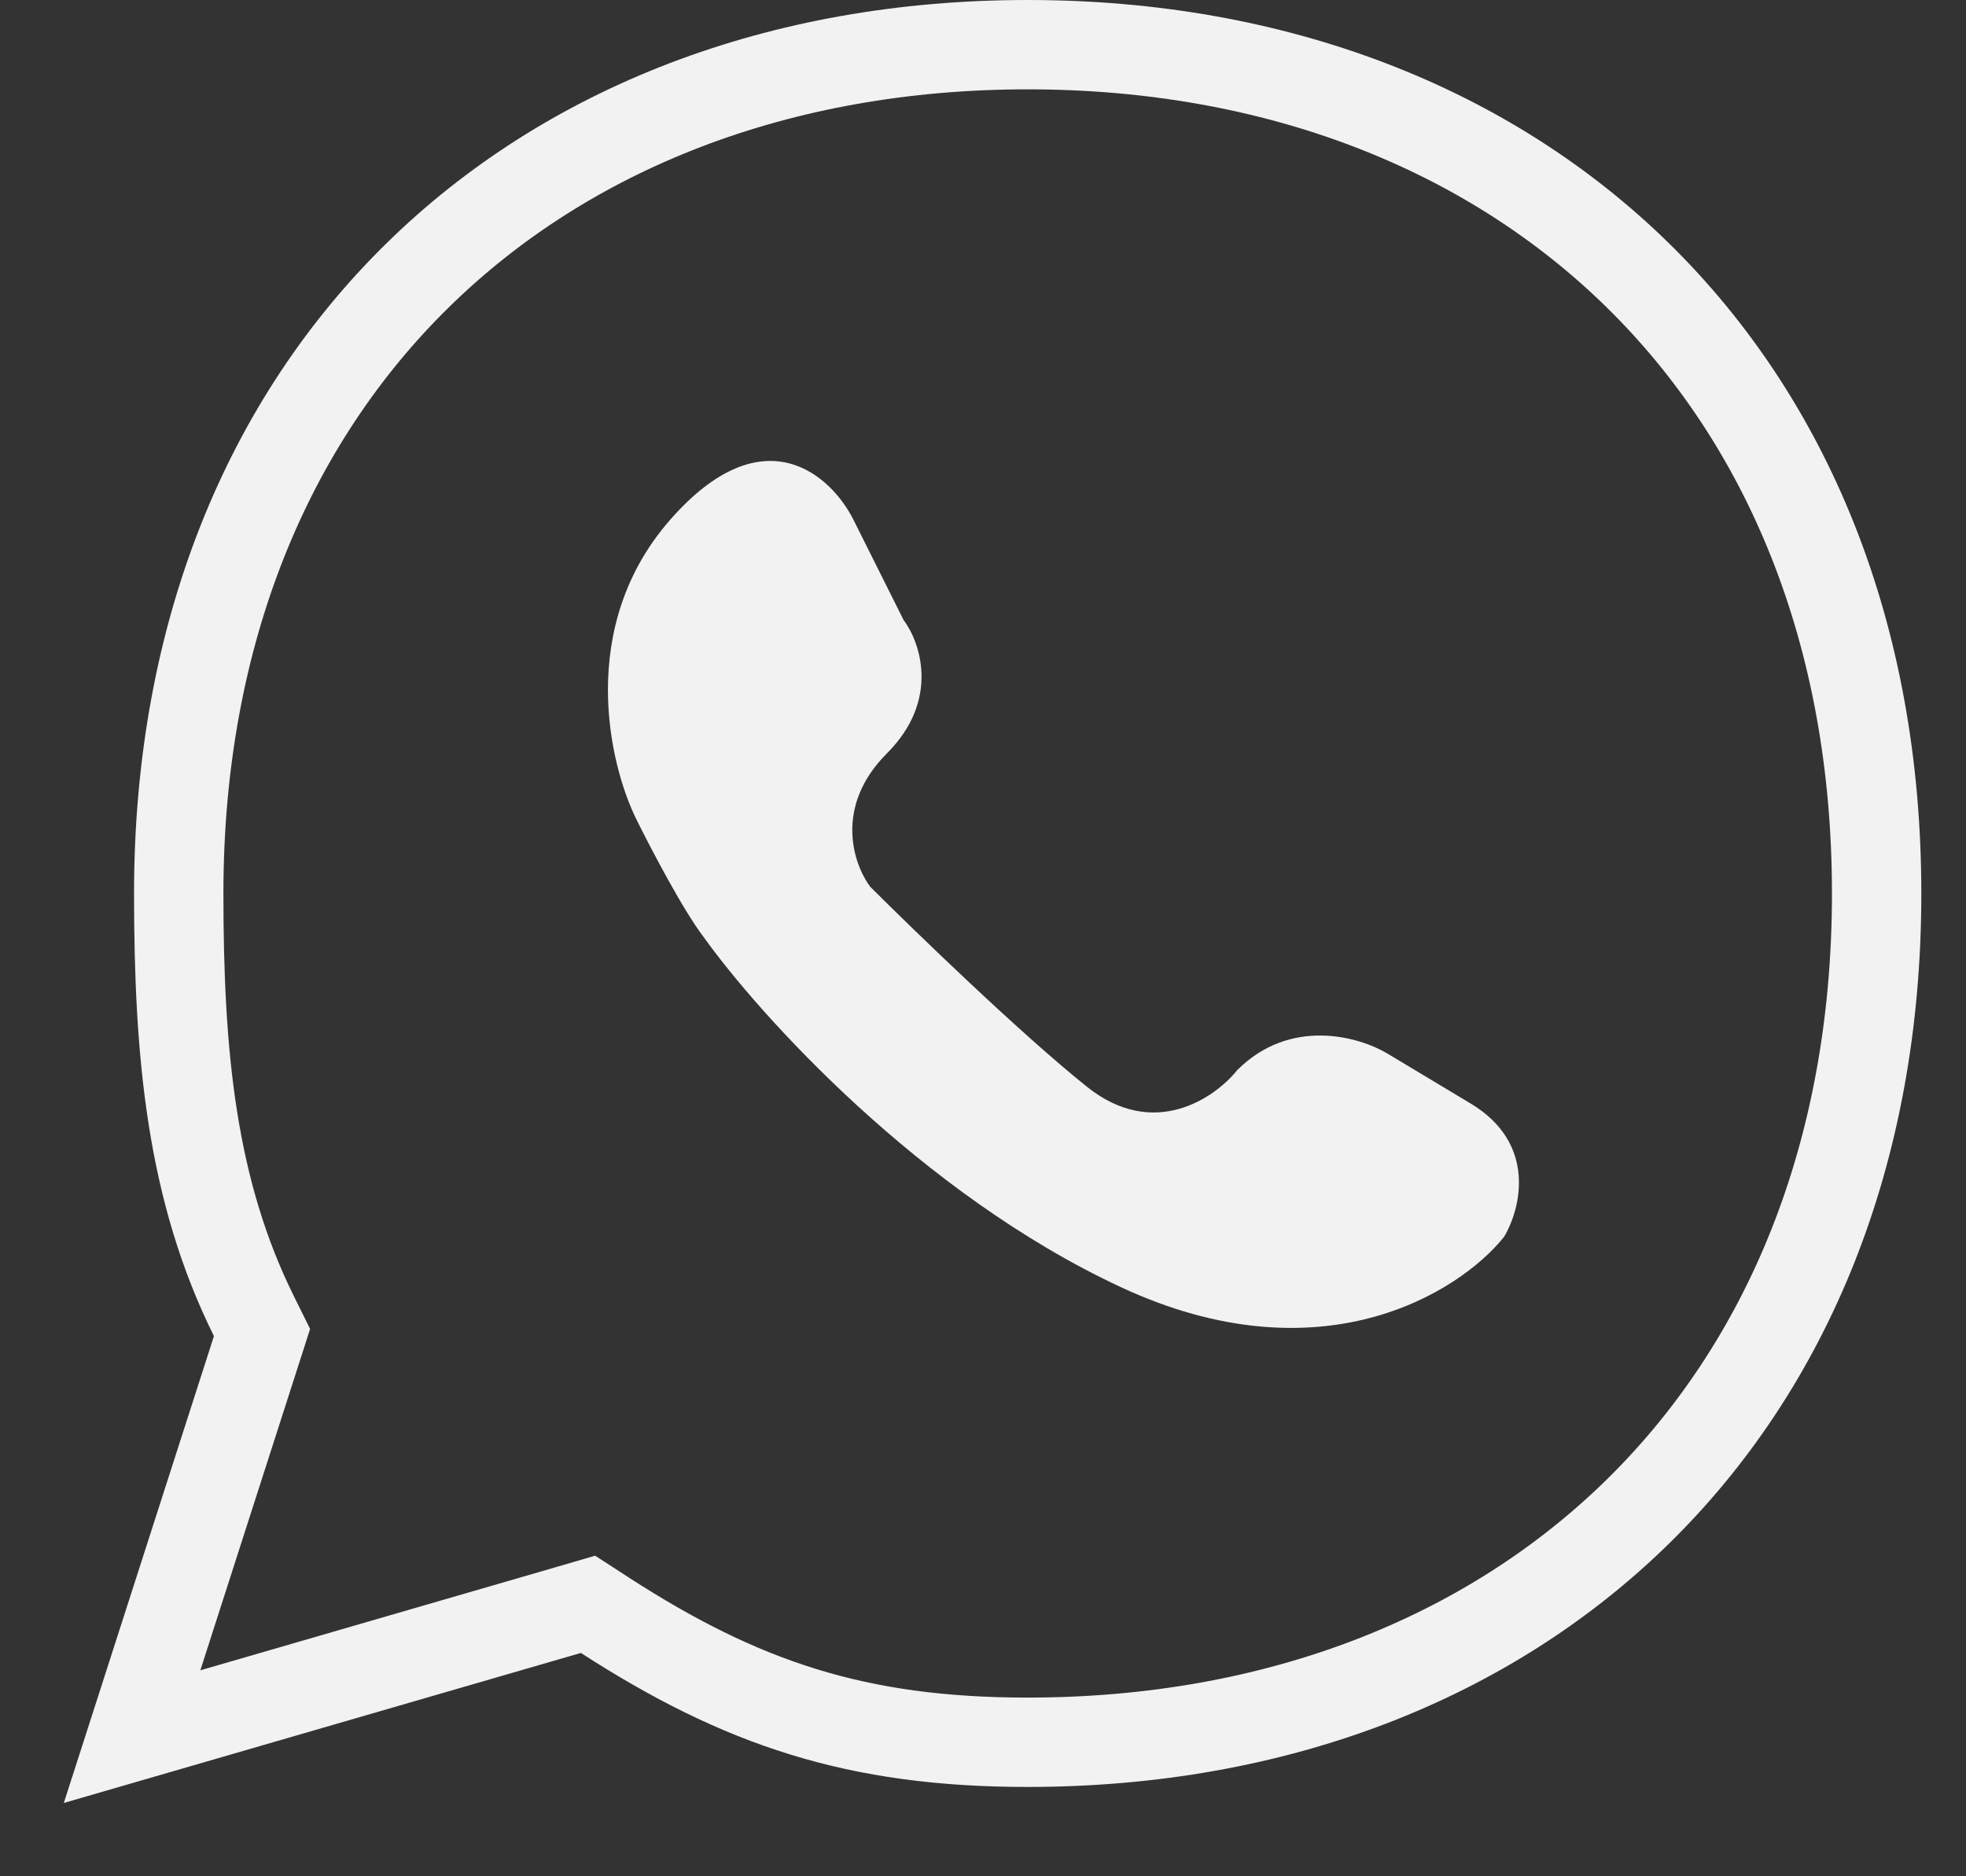
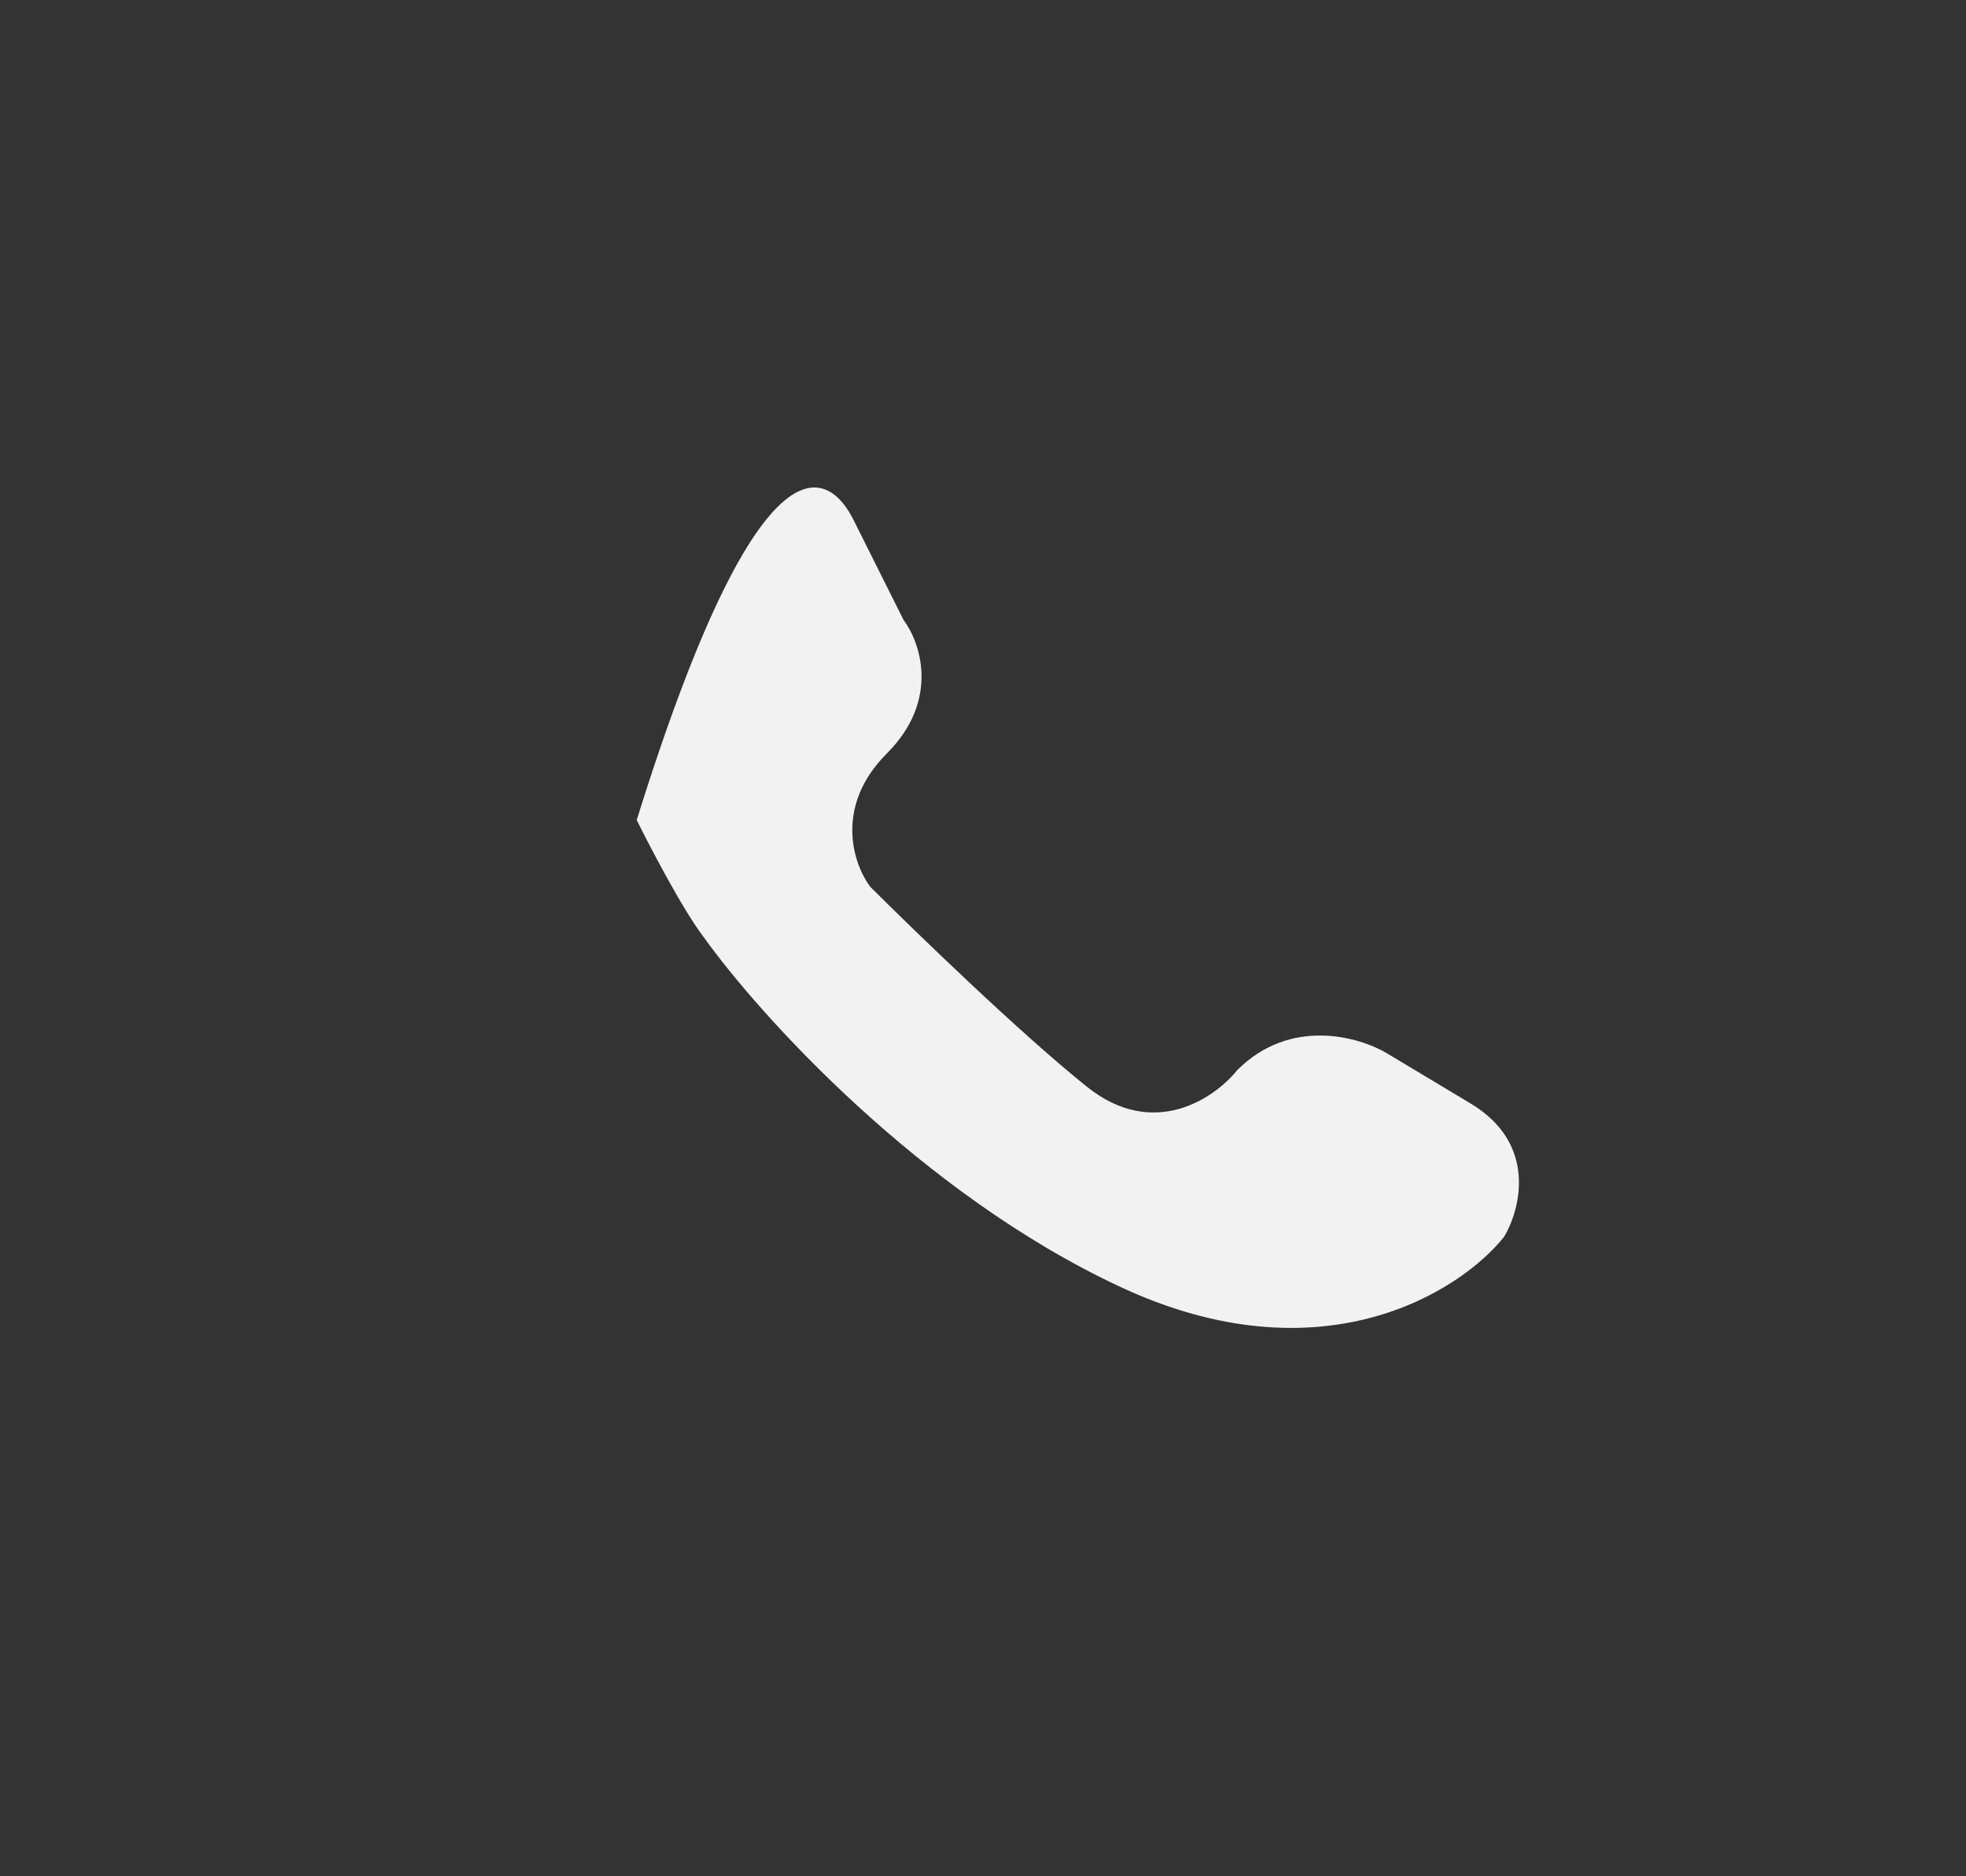
<svg xmlns="http://www.w3.org/2000/svg" width="22" height="21" viewBox="0 0 22 21" fill="none">
  <rect x="0" y="0" width="22" height="21" fill="#333333" stroke="none" />
-   <path d="M12.538 14.404C10.298 13.359 8.494 11.356 7.872 10.485C7.643 10.186 7.279 9.489 7.125 9.178C6.814 8.556 6.453 7.013 7.498 5.819C8.544 4.624 9.303 5.321 9.551 5.819L10.111 6.939C10.298 7.187 10.522 7.834 9.925 8.432C9.328 9.029 9.551 9.676 9.738 9.925C10.236 10.422 11.418 11.567 12.164 12.164C12.911 12.762 13.595 12.289 13.844 11.978C14.441 11.38 15.213 11.604 15.524 11.791L16.457 12.351C17.204 12.799 17.017 13.533 16.83 13.844C16.333 14.466 14.777 15.449 12.538 14.404Z" fill="#F2F2F2" />
-   <path d="M2.87 15.107L2.932 14.914L2.842 14.732C2.143 13.323 2 11.808 2 10C2 7.082 3.007 4.715 4.676 3.079C6.346 1.441 8.715 0.5 11.5 0.5C14.285 0.5 16.654 1.441 18.325 3.079C19.994 4.715 21 7.082 21 10C21 12.918 19.994 15.285 18.325 16.921C16.654 18.559 14.285 19.5 11.5 19.5C9.588 19.5 8.297 19.065 6.771 18.08L6.58 17.956L6.361 18.02L1.478 19.437L2.87 15.107Z" stroke="#F2F2F2" />
+   <path d="M12.538 14.404C10.298 13.359 8.494 11.356 7.872 10.485C7.643 10.186 7.279 9.489 7.125 9.178C8.544 4.624 9.303 5.321 9.551 5.819L10.111 6.939C10.298 7.187 10.522 7.834 9.925 8.432C9.328 9.029 9.551 9.676 9.738 9.925C10.236 10.422 11.418 11.567 12.164 12.164C12.911 12.762 13.595 12.289 13.844 11.978C14.441 11.38 15.213 11.604 15.524 11.791L16.457 12.351C17.204 12.799 17.017 13.533 16.83 13.844C16.333 14.466 14.777 15.449 12.538 14.404Z" fill="#F2F2F2" />
</svg>